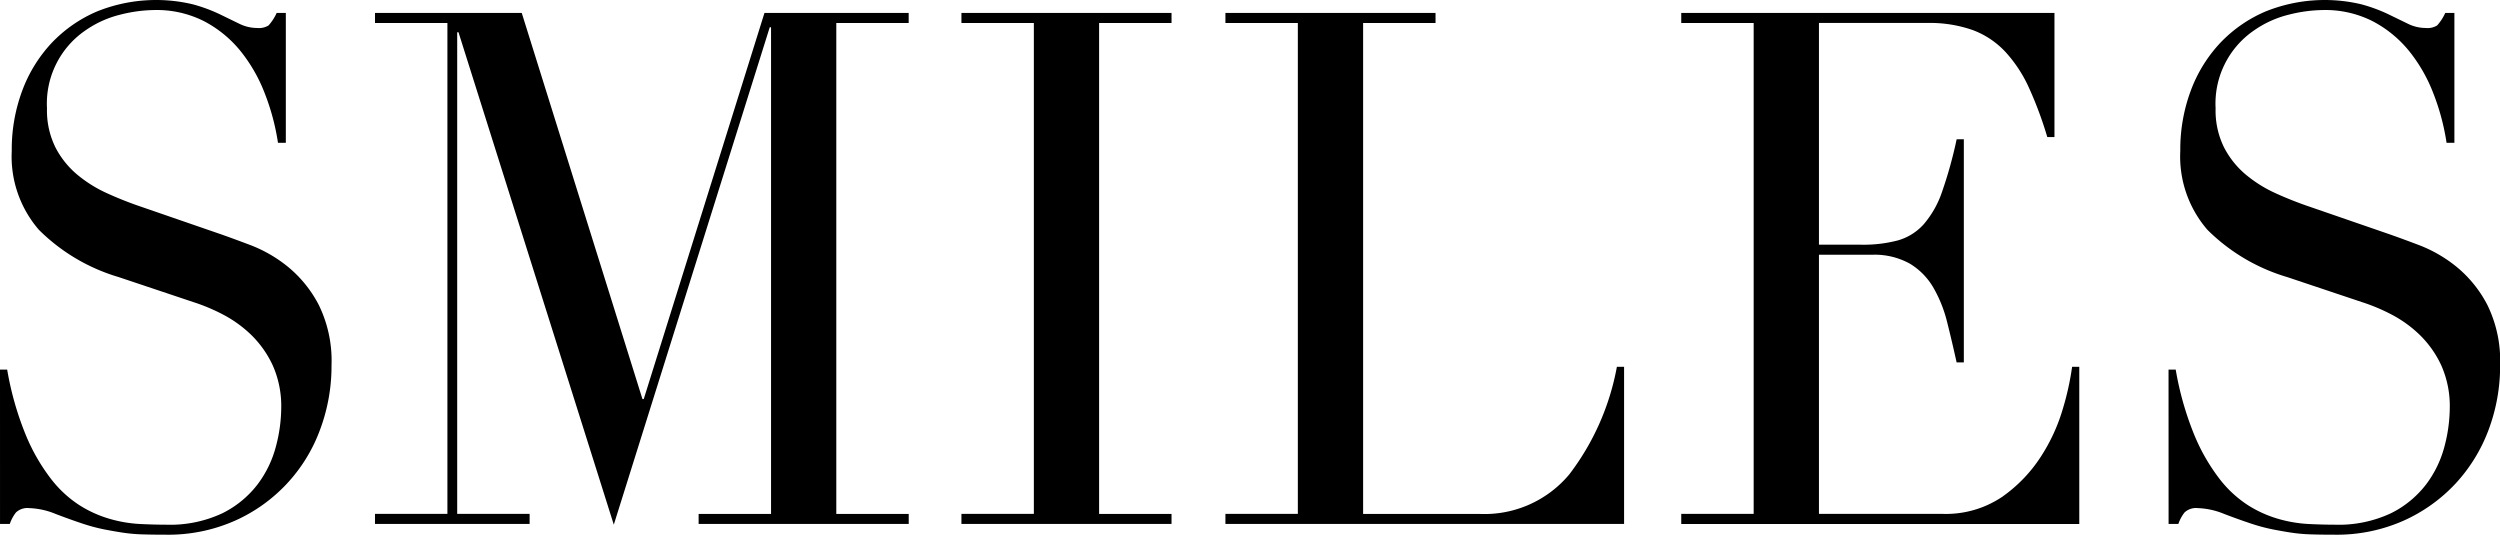
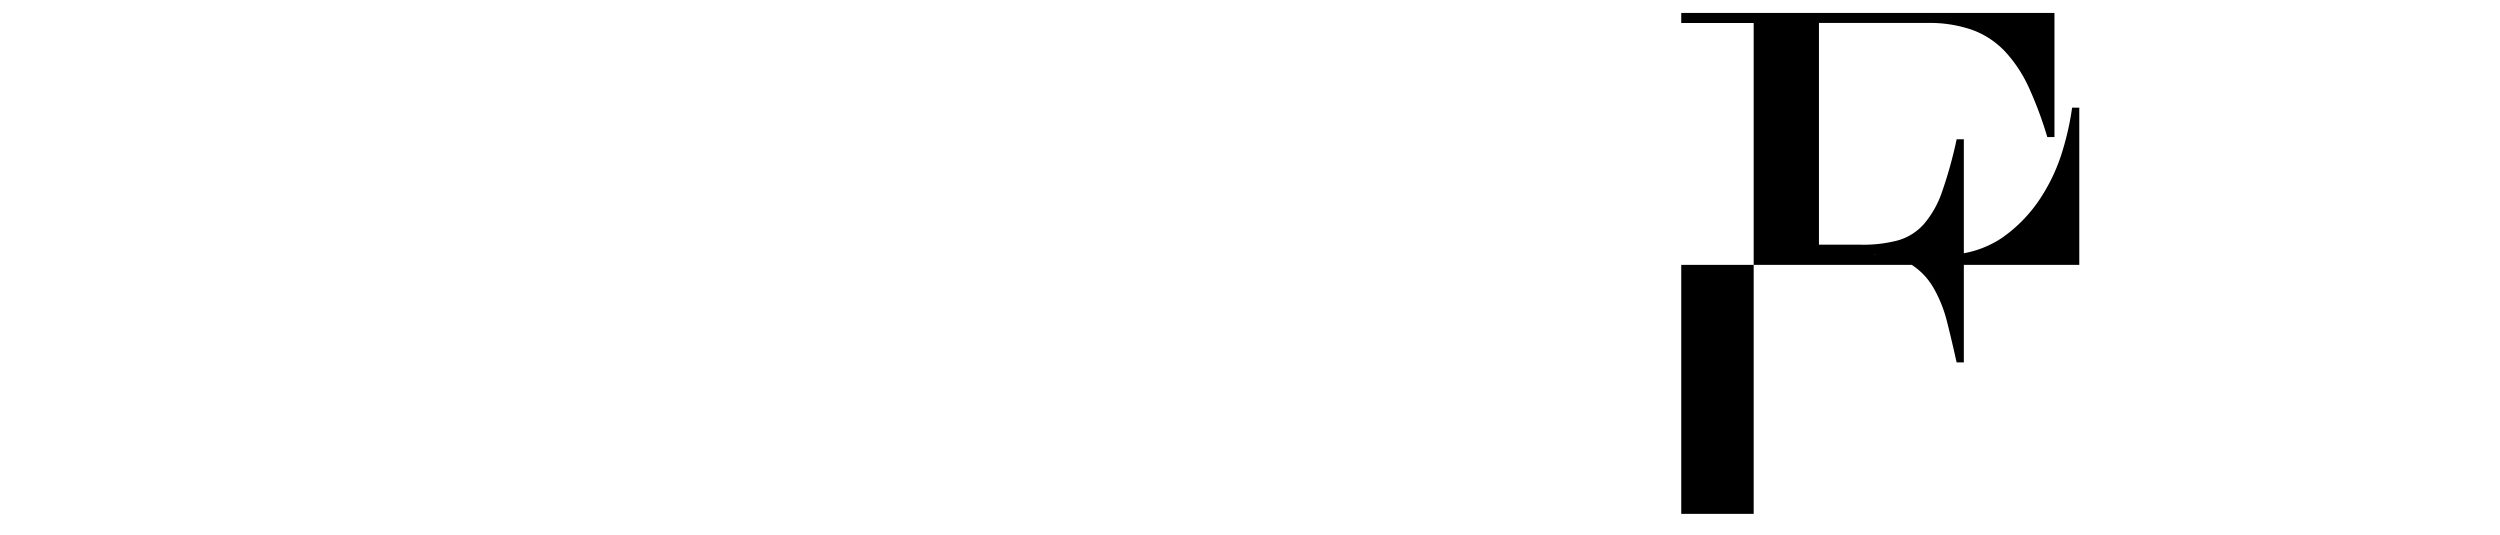
<svg xmlns="http://www.w3.org/2000/svg" width="155.026" height="33.158" viewBox="0 0 155.026 33.158">
  <g id="グループ_52" data-name="グループ 52" transform="translate(-177.677 -395.287)">
-     <path id="パス_54" data-name="パス 54" d="M177.677,418.208h.445a19.175,19.175,0,0,0,1.153,4.051,11.881,11.881,0,0,0,1.558,2.715,7.1,7.1,0,0,0,1.78,1.647,7.26,7.26,0,0,0,1.882.845,8.254,8.254,0,0,0,1.82.312q.87.044,1.639.045a7.632,7.632,0,0,0,3.52-.712,6.23,6.23,0,0,0,2.185-1.8,6.719,6.719,0,0,0,1.133-2.359,9.494,9.494,0,0,0,.324-2.336,6.216,6.216,0,0,0-.526-2.671,6.4,6.4,0,0,0-1.335-1.891,7.487,7.487,0,0,0-1.76-1.268,11.481,11.481,0,0,0-1.8-.757l-4.653-1.558a11.707,11.707,0,0,1-4.957-2.937,6.947,6.947,0,0,1-1.679-4.9,10.428,10.428,0,0,1,.647-3.717,8.8,8.8,0,0,1,1.821-2.96A8.451,8.451,0,0,1,183.686,396a9.812,9.812,0,0,1,5.948-.445,9.921,9.921,0,0,1,1.639.6l1.234.6a2.5,2.5,0,0,0,1.113.267,1.139,1.139,0,0,0,.708-.156,2.982,2.982,0,0,0,.506-.779h.567v8.056h-.486a14.243,14.243,0,0,0-.83-3.093,9.74,9.74,0,0,0-1.517-2.627,7.217,7.217,0,0,0-2.245-1.825,6.49,6.49,0,0,0-3.055-.689,9.037,9.037,0,0,0-2.145.289,6.47,6.47,0,0,0-2.185,1,5.494,5.494,0,0,0-2.347,4.807,5.156,5.156,0,0,0,.526,2.426,5.481,5.481,0,0,0,1.356,1.691,8.1,8.1,0,0,0,1.861,1.157q1.032.468,2.084.824l4.9,1.691q.768.267,1.942.712a8.527,8.527,0,0,1,2.286,1.336,7.541,7.541,0,0,1,1.9,2.358,7.856,7.856,0,0,1,.789,3.739,11.274,11.274,0,0,1-.708,3.984,9.912,9.912,0,0,1-5.28,5.653,10.214,10.214,0,0,1-4.289.868q-.85,0-1.5-.022a10.154,10.154,0,0,1-1.214-.112q-.567-.089-1.133-.2a11.263,11.263,0,0,1-1.255-.334q-.809-.267-1.739-.623a4.652,4.652,0,0,0-1.619-.357,1.042,1.042,0,0,0-.829.267,2.381,2.381,0,0,0-.384.713h-.607Z" />
-     <path id="パス_55" data-name="パス 55" d="M213.664,427.593h4.491V397.151h-4.491v-.624h9.1l7.485,23.945h.081l7.486-23.945h8.942v.624H242.27v30.443h4.491v.623H233.733v-.623h4.491V397.417h-.081l-9.67,30.844-9.63-30.533h-.081v29.865h4.491v.623h-9.589Z" transform="translate(-12.734 -0.439)" />
-     <path id="パス_56" data-name="パス 56" d="M269.945,427.593h4.491V397.151h-4.491v-.624h13.028v.624h-4.491v30.443h4.491v.623H269.945Z" transform="translate(-32.649 -0.439)" />
-     <path id="パス_57" data-name="パス 57" d="M295.279,427.593h4.491V397.151h-4.491v-.624h13.029v.624h-4.491v30.443h7.2a6.85,6.85,0,0,0,5.583-2.448,15.614,15.614,0,0,0,2.954-6.676H320v9.747H295.279Z" transform="translate(-41.613 -0.439)" />
-     <path id="パス_58" data-name="パス 58" d="M339.024,427.593h4.491V397.151h-4.491v-.624h23.143v7.7h-.444a23.609,23.609,0,0,0-1.133-3.049,8.423,8.423,0,0,0-1.456-2.225,5.3,5.3,0,0,0-2.023-1.358,8.012,8.012,0,0,0-2.833-.445h-6.715V410.9h2.629a8.331,8.331,0,0,0,2.267-.267,3.39,3.39,0,0,0,1.6-1,6.058,6.058,0,0,0,1.133-2,26.594,26.594,0,0,0,.91-3.271h.445V418.2H356.1q-.284-1.29-.587-2.493a8.153,8.153,0,0,0-.85-2.136,4.192,4.192,0,0,0-1.456-1.491,4.488,4.488,0,0,0-2.367-.556h-3.277v16.067h7.647a6.246,6.246,0,0,0,3.7-1.046,9.014,9.014,0,0,0,2.408-2.493,11.25,11.25,0,0,0,1.376-3,17.09,17.09,0,0,0,.567-2.581h.445v9.747H339.024Z" transform="translate(-57.092 -0.439)" />
-     <path id="パス_59" data-name="パス 59" d="M385.788,418.208h.445a19.175,19.175,0,0,0,1.153,4.051,11.9,11.9,0,0,0,1.558,2.715,7.089,7.089,0,0,0,1.78,1.647,7.27,7.27,0,0,0,1.882.845,8.247,8.247,0,0,0,1.821.312q.869.044,1.639.045a7.637,7.637,0,0,0,3.52-.712,6.233,6.233,0,0,0,2.185-1.8,6.721,6.721,0,0,0,1.133-2.359,9.523,9.523,0,0,0,.323-2.336,6.217,6.217,0,0,0-.526-2.671,6.374,6.374,0,0,0-1.335-1.891,7.476,7.476,0,0,0-1.76-1.268,11.456,11.456,0,0,0-1.8-.757l-4.653-1.558a11.715,11.715,0,0,1-4.957-2.937,6.947,6.947,0,0,1-1.679-4.9,10.428,10.428,0,0,1,.647-3.717,8.787,8.787,0,0,1,1.821-2.96A8.438,8.438,0,0,1,391.8,396a9.811,9.811,0,0,1,5.948-.445,9.942,9.942,0,0,1,1.639.6l1.234.6a2.5,2.5,0,0,0,1.113.267,1.135,1.135,0,0,0,.708-.156,2.966,2.966,0,0,0,.506-.779h.566v8.056h-.485a14.243,14.243,0,0,0-.83-3.093,9.721,9.721,0,0,0-1.516-2.627,7.219,7.219,0,0,0-2.246-1.825,6.491,6.491,0,0,0-3.054-.689,9.042,9.042,0,0,0-2.145.289,6.47,6.47,0,0,0-2.185,1,5.5,5.5,0,0,0-2.347,4.807,5.156,5.156,0,0,0,.526,2.426,5.474,5.474,0,0,0,1.356,1.691,8.077,8.077,0,0,0,1.86,1.157q1.032.468,2.084.824l4.9,1.691q.769.267,1.942.712a8.518,8.518,0,0,1,2.286,1.336,7.532,7.532,0,0,1,1.9,2.358,7.856,7.856,0,0,1,.789,3.739,11.287,11.287,0,0,1-.708,3.984,10.1,10.1,0,0,1-2.044,3.338,9.985,9.985,0,0,1-3.237,2.315,10.215,10.215,0,0,1-4.289.868q-.85,0-1.5-.022a10.157,10.157,0,0,1-1.214-.112q-.567-.089-1.133-.2a11.218,11.218,0,0,1-1.254-.334q-.81-.267-1.74-.623a4.649,4.649,0,0,0-1.618-.357,1.043,1.043,0,0,0-.83.267,2.383,2.383,0,0,0-.384.713h-.607Z" transform="translate(-73.639)" />
+     <path id="パス_58" data-name="パス 58" d="M339.024,427.593h4.491V397.151h-4.491v-.624h23.143v7.7h-.444a23.609,23.609,0,0,0-1.133-3.049,8.423,8.423,0,0,0-1.456-2.225,5.3,5.3,0,0,0-2.023-1.358,8.012,8.012,0,0,0-2.833-.445h-6.715V410.9h2.629a8.331,8.331,0,0,0,2.267-.267,3.39,3.39,0,0,0,1.6-1,6.058,6.058,0,0,0,1.133-2,26.594,26.594,0,0,0,.91-3.271h.445V418.2H356.1q-.284-1.29-.587-2.493a8.153,8.153,0,0,0-.85-2.136,4.192,4.192,0,0,0-1.456-1.491,4.488,4.488,0,0,0-2.367-.556h-3.277h7.647a6.246,6.246,0,0,0,3.7-1.046,9.014,9.014,0,0,0,2.408-2.493,11.25,11.25,0,0,0,1.376-3,17.09,17.09,0,0,0,.567-2.581h.445v9.747H339.024Z" transform="translate(-57.092 -0.439)" />
  </g>
</svg>